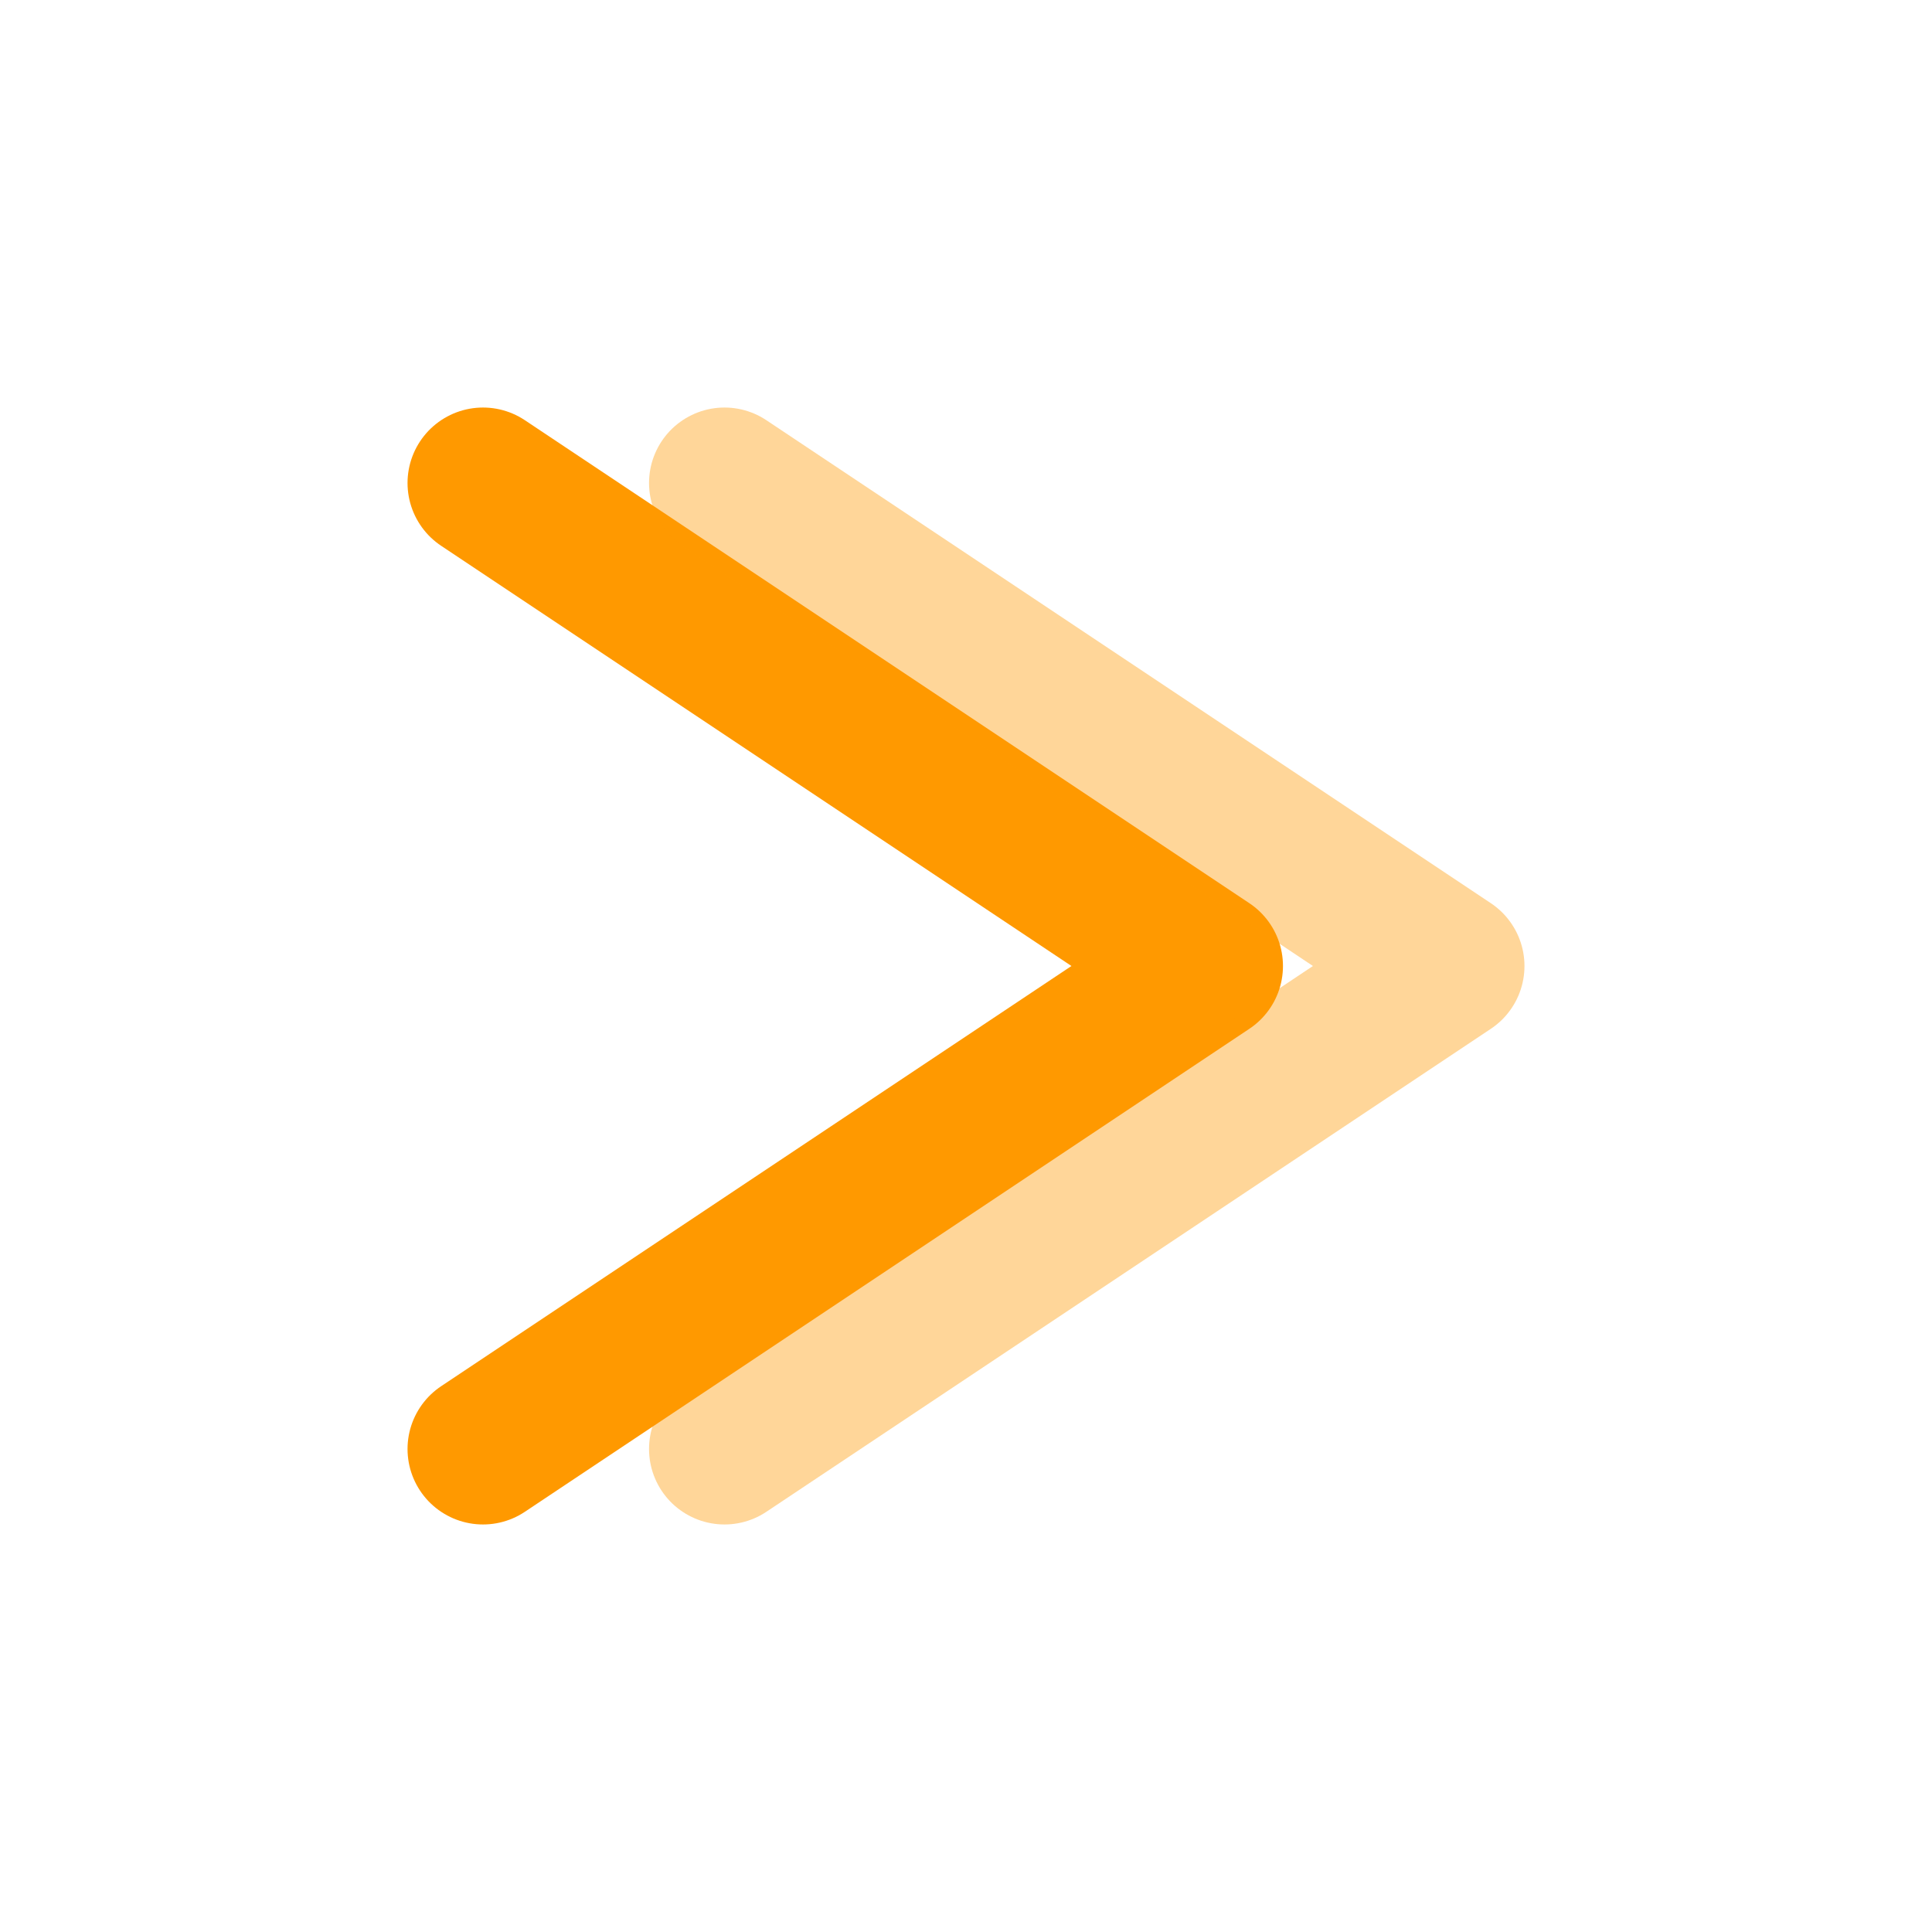
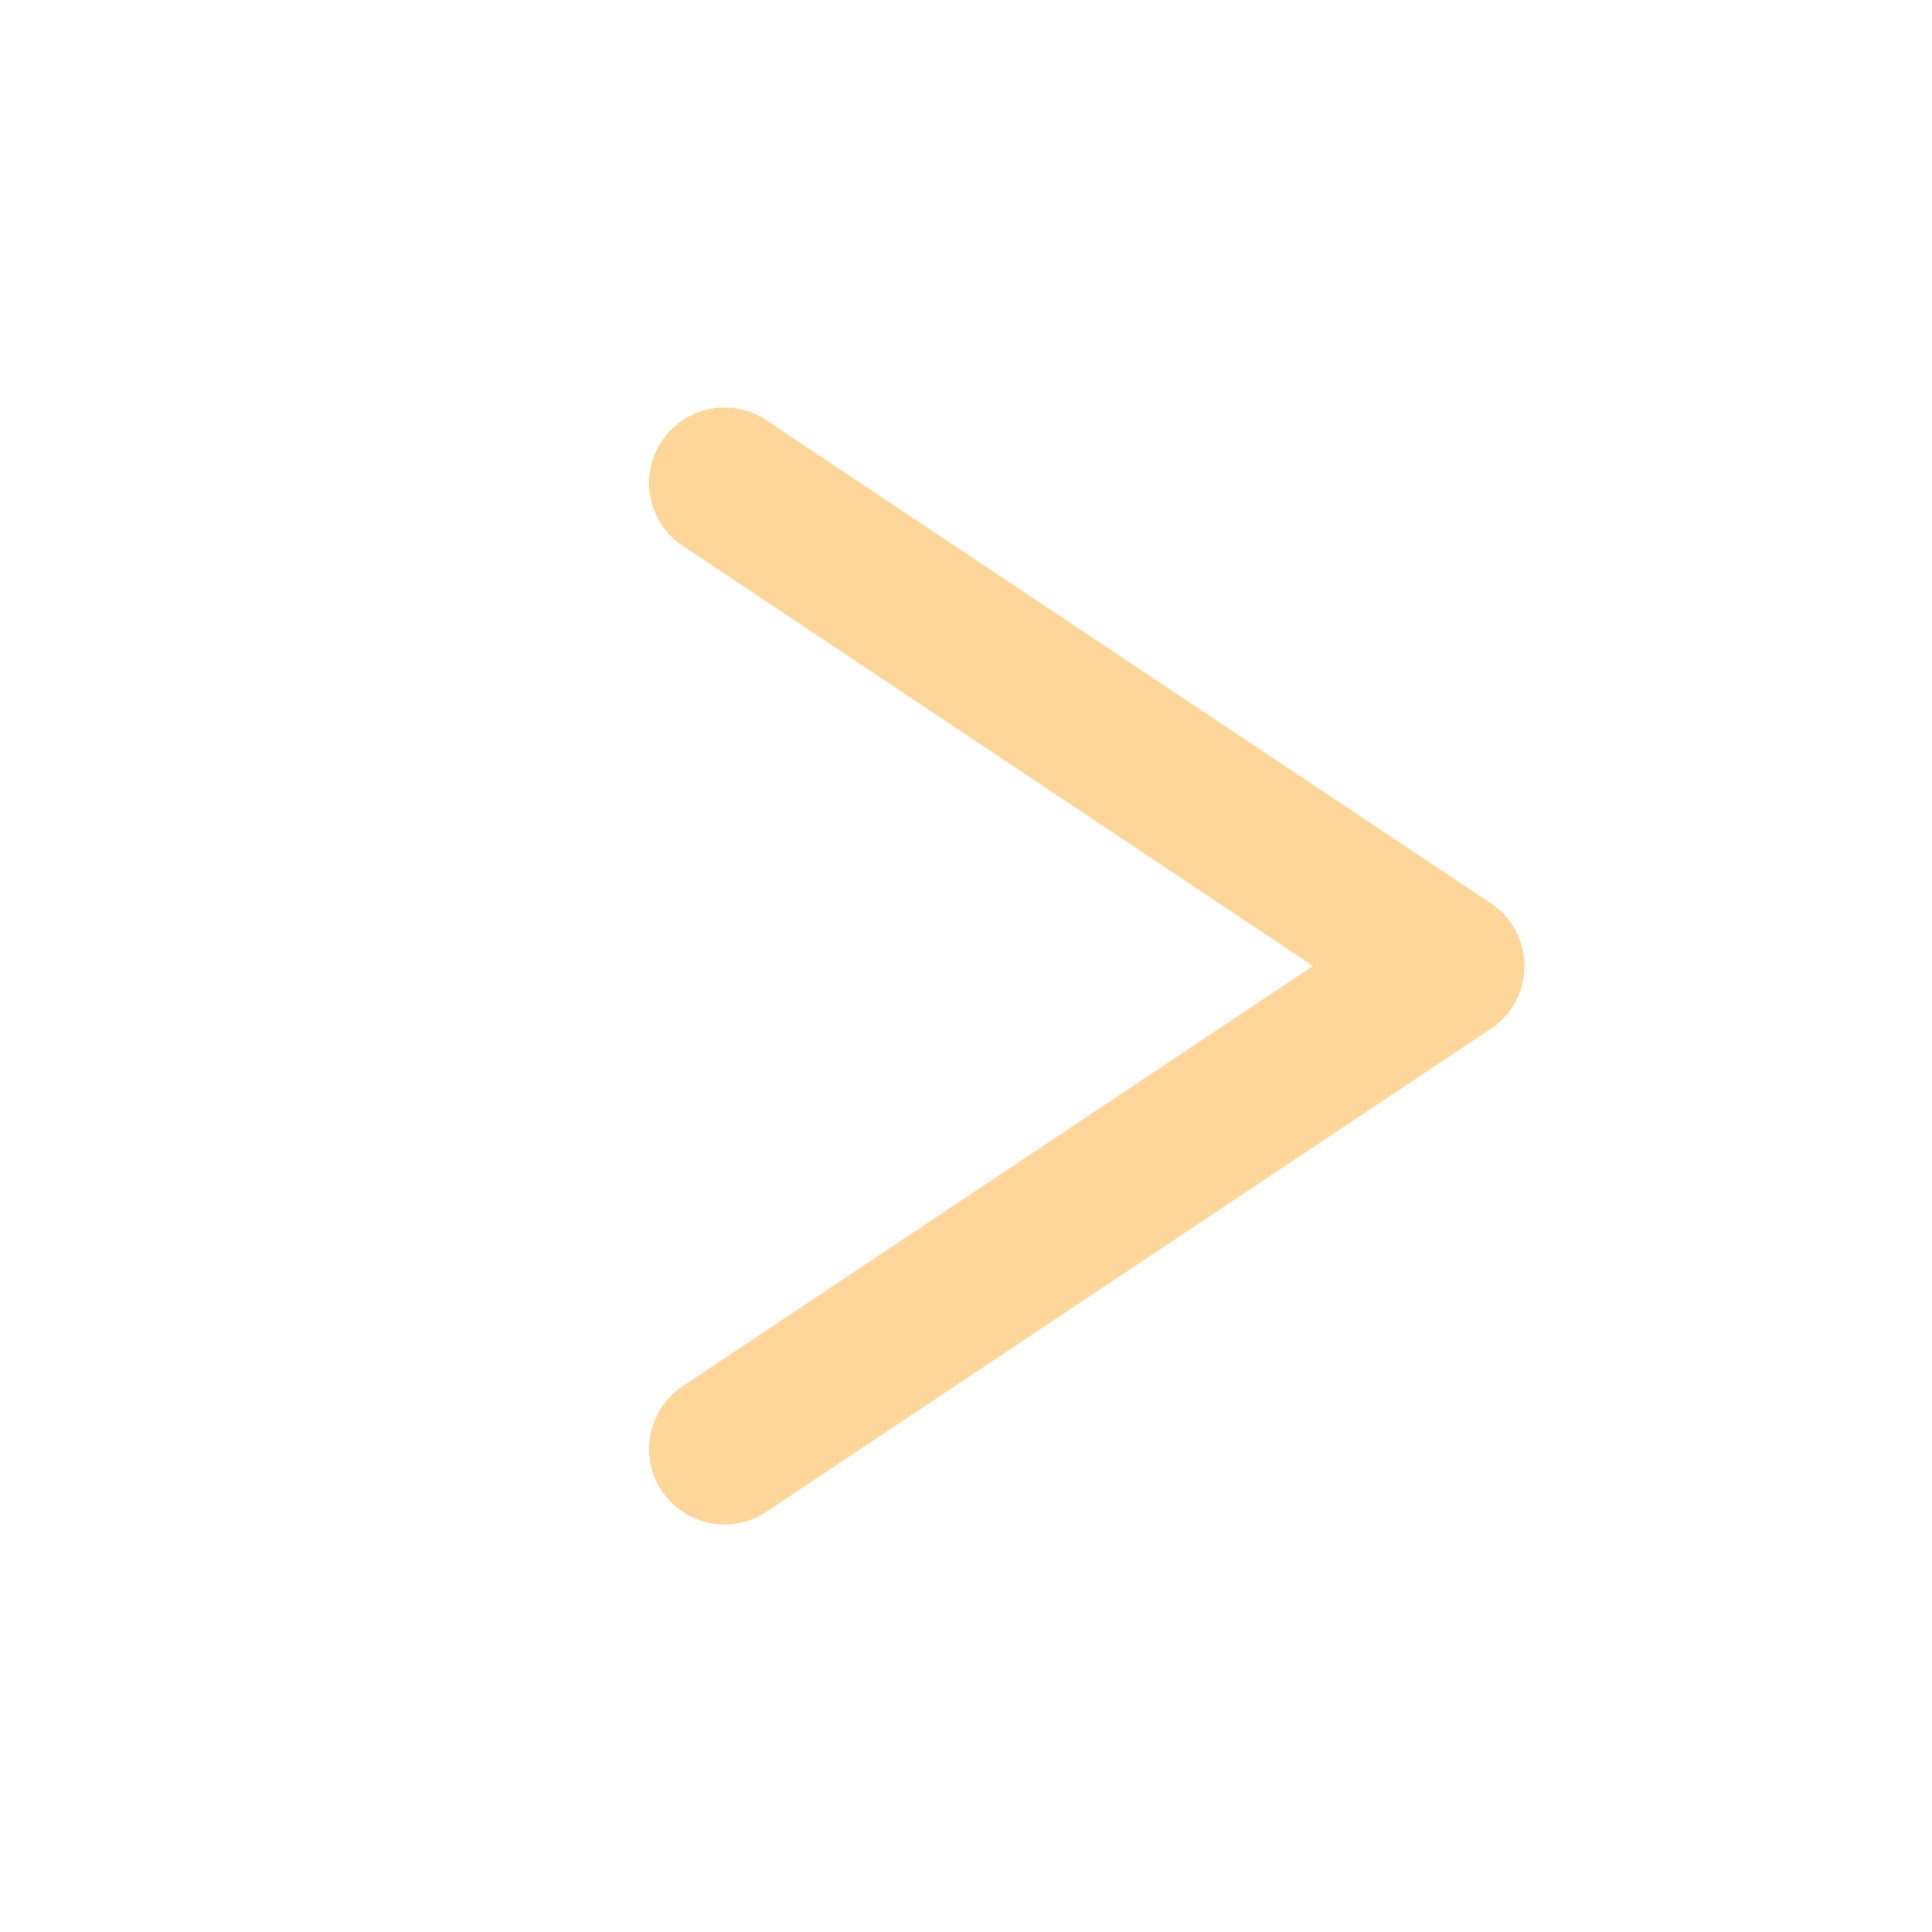
<svg xmlns="http://www.w3.org/2000/svg" width="64" height="64" viewBox="0 0 64 64" fill="none">
  <g id="chevron-icon">
-     <path d="M16 16L40 32L16 48" stroke="#FF9900" stroke-width="5" stroke-linecap="round" stroke-linejoin="round" />
    <path d="M24 16L48 32L24 48" stroke="#FF9900" stroke-width="5" stroke-linecap="round" stroke-linejoin="round" opacity="0.4" />
  </g>
</svg>